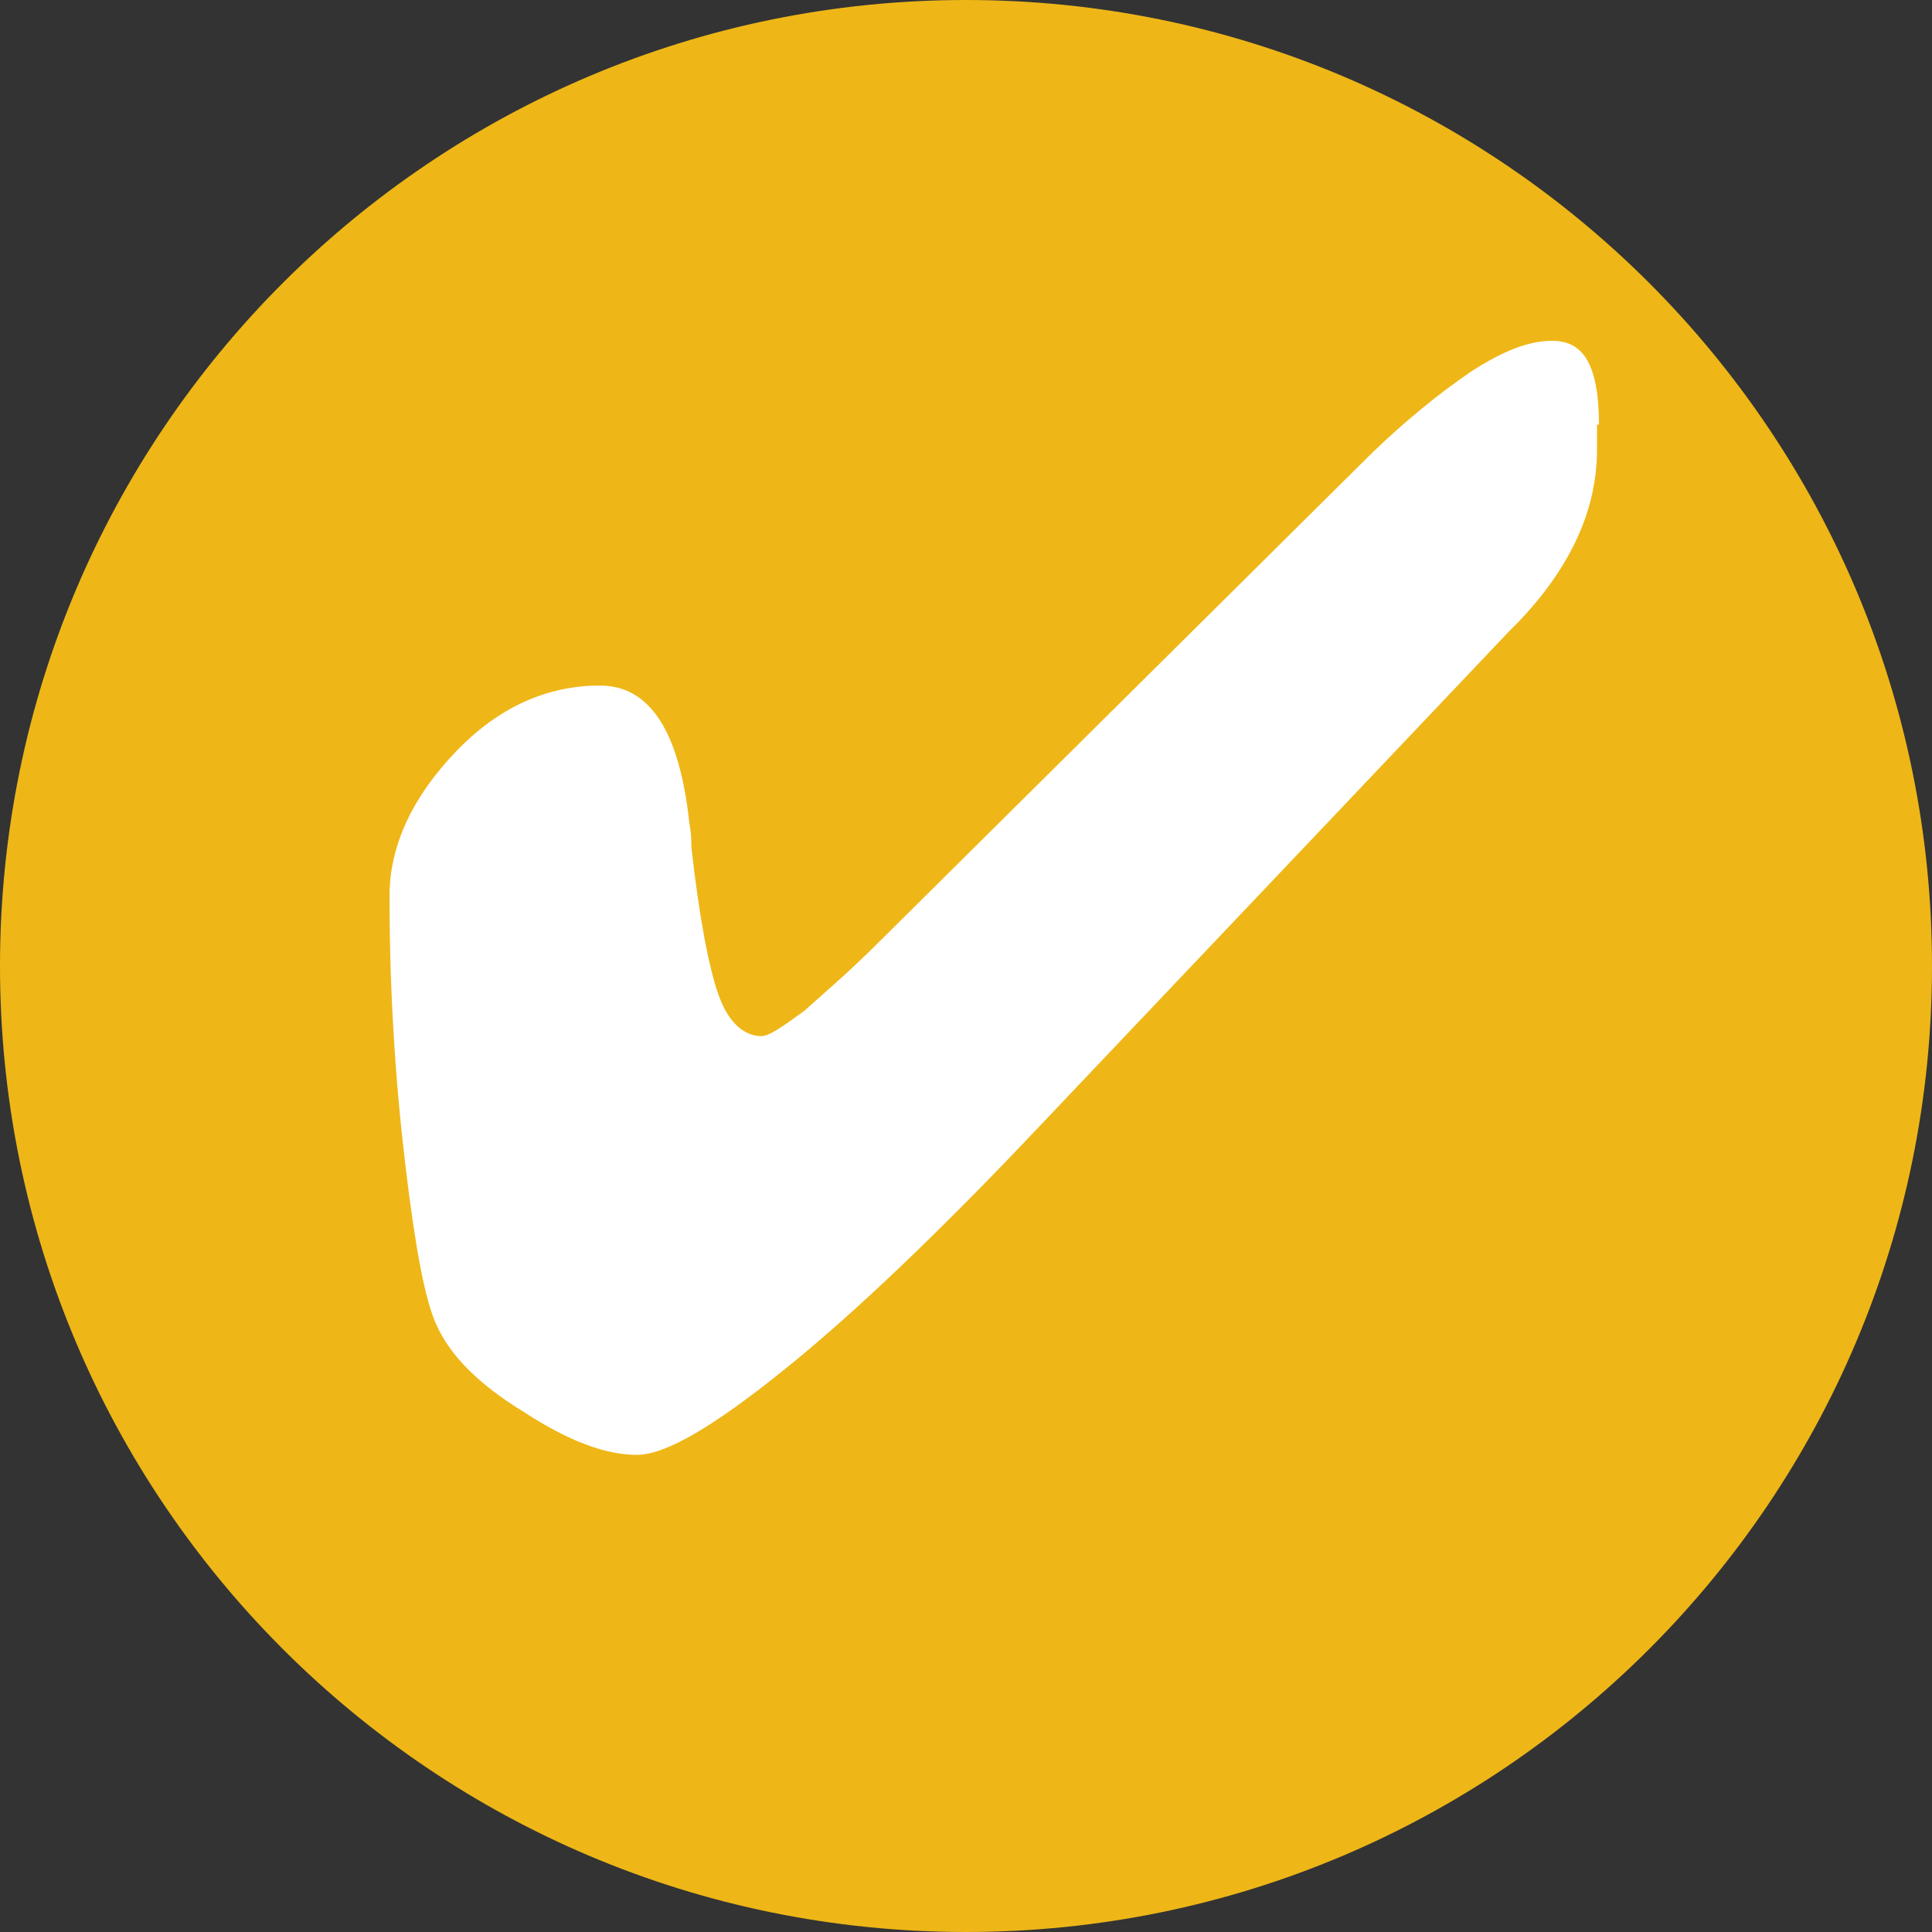
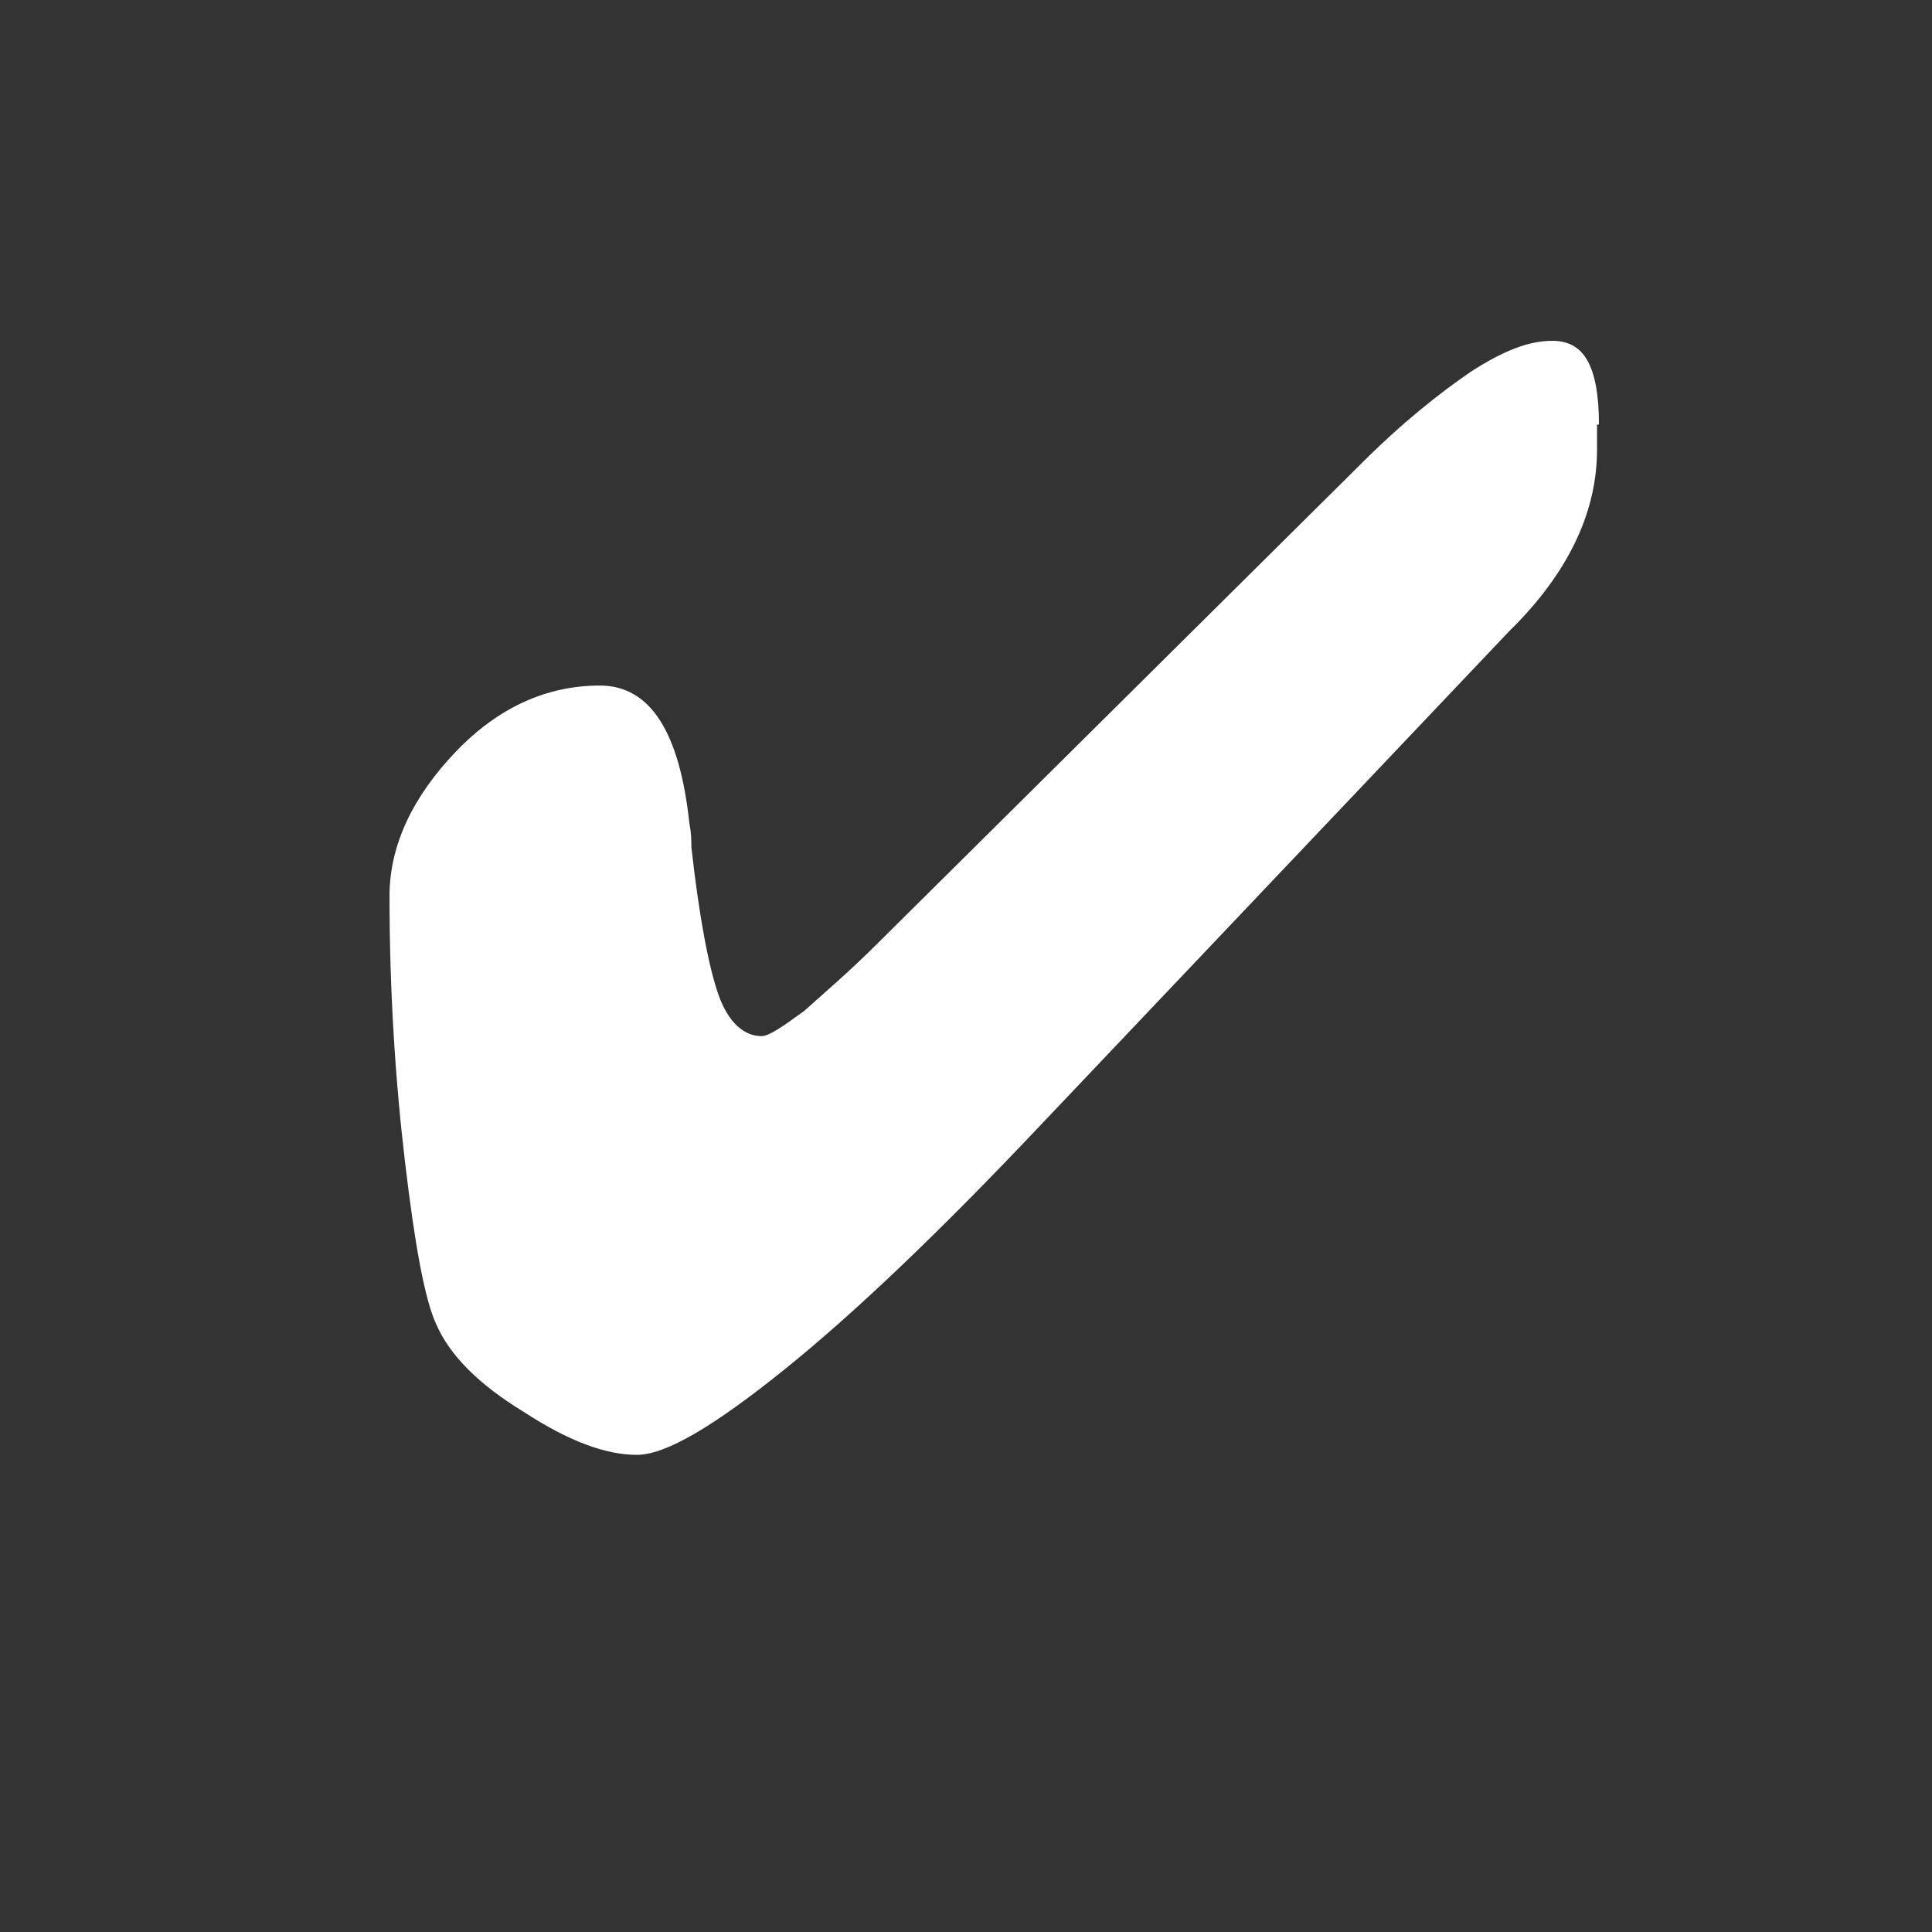
<svg xmlns="http://www.w3.org/2000/svg" id="Laag_2" data-name="Laag 2" viewBox="0 0 9.92 9.92" width="10" height="10" preserveAspectRatio="xMidYMid">
  <rect x="0" y="0" width="9.92" height="9.92" fill="#333333" stroke="none" />
  <defs>
    <style>
      .cls-1 {
        fill: #fff;
      }

      .cls-1, .cls-2 {
        stroke-width: 0px;
      }

      .cls-2 {
        fill: #eeb717;
      }
    </style>
  </defs>
  <g id="Laag_1-2" data-name="Laag 1">
-     <path class="cls-2" d="m4.96,9.92c2.74,0,4.96-2.22,4.96-4.96S7.7,0,4.96,0,0,2.22,0,4.96s2.22,4.96,4.96,4.96" />
    <path class="cls-1" d="m8.21,2.18c0-.15-.02-.26-.06-.33-.04-.07-.1-.1-.18-.1-.12,0-.25.05-.42.16-.16.11-.35.26-.56.47l-2.48,2.46c-.15.15-.28.26-.38.35-.11.08-.18.13-.22.13-.09,0-.17-.07-.22-.21-.05-.14-.1-.4-.14-.76,0-.03,0-.07-.01-.12-.05-.47-.2-.71-.46-.71-.27,0-.52.11-.74.34-.22.23-.34.48-.34.74,0,.49.03.95.08,1.37.05.42.1.7.16.83.07.16.22.31.45.45.23.15.42.22.58.22.15,0,.4-.15.76-.44.36-.29.8-.71,1.31-1.25l2.41-2.54.04-.04c.28-.29.41-.59.41-.89v-.13Z" />
  </g>
</svg>